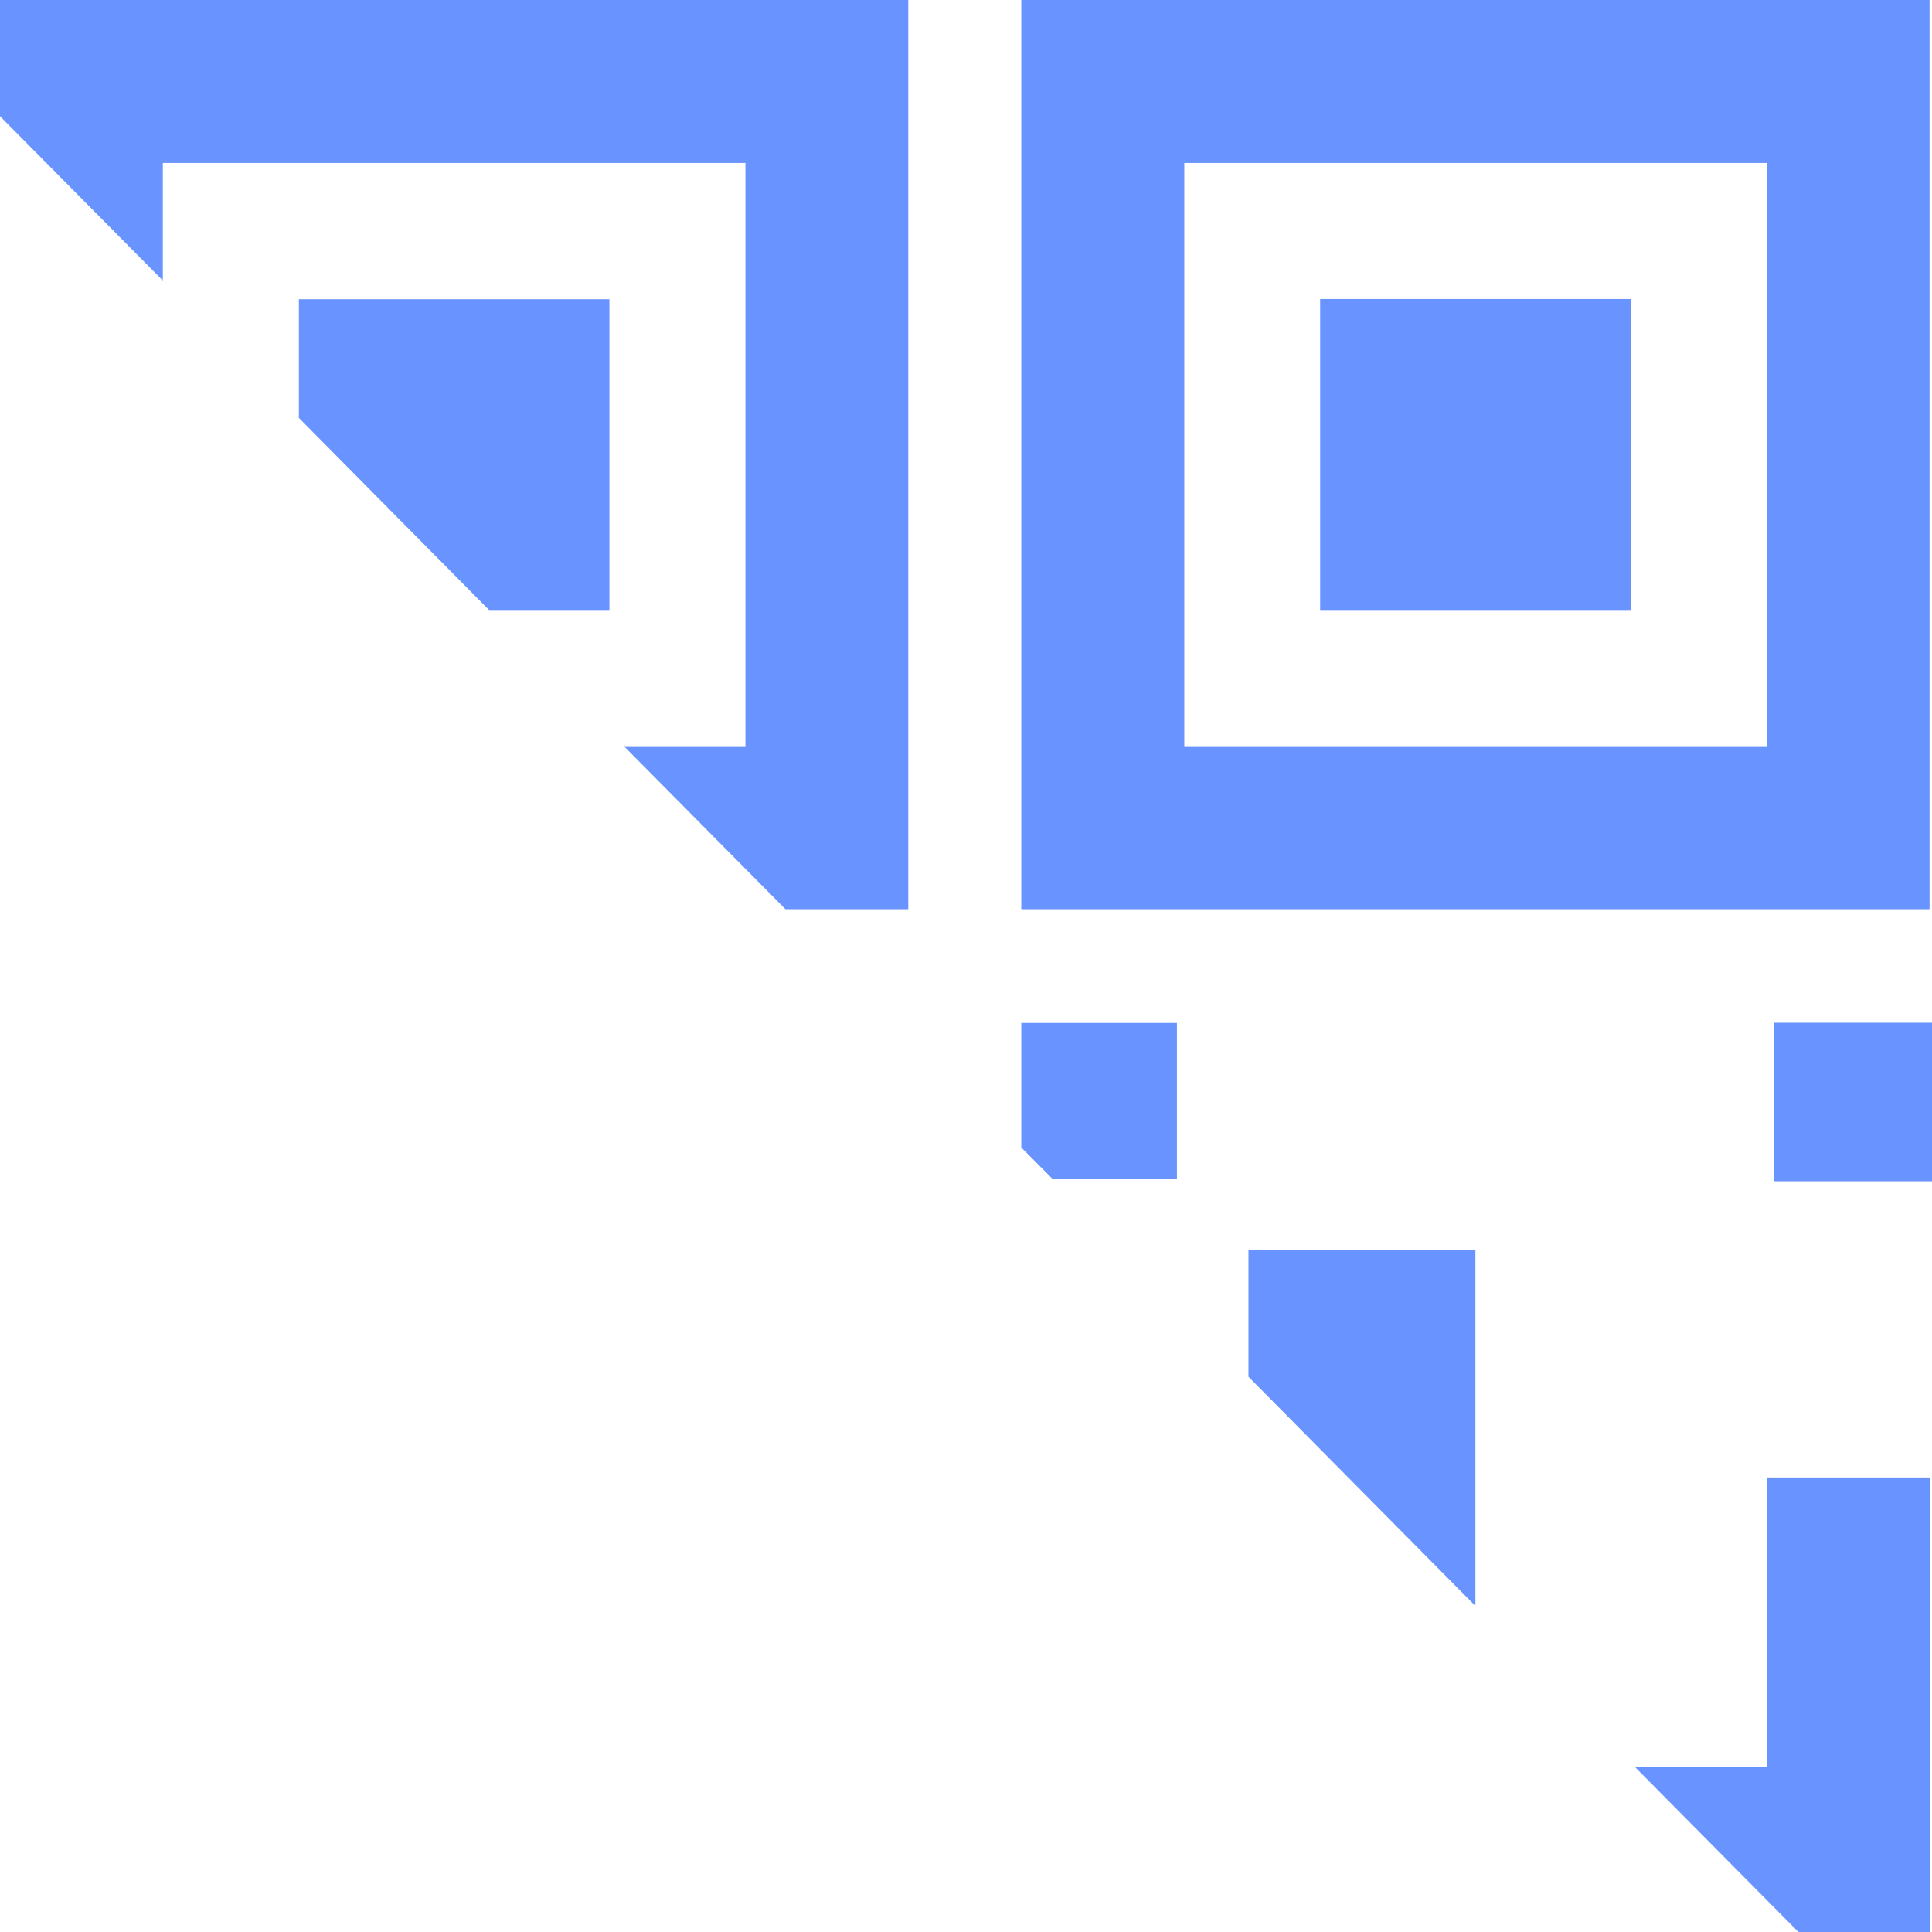
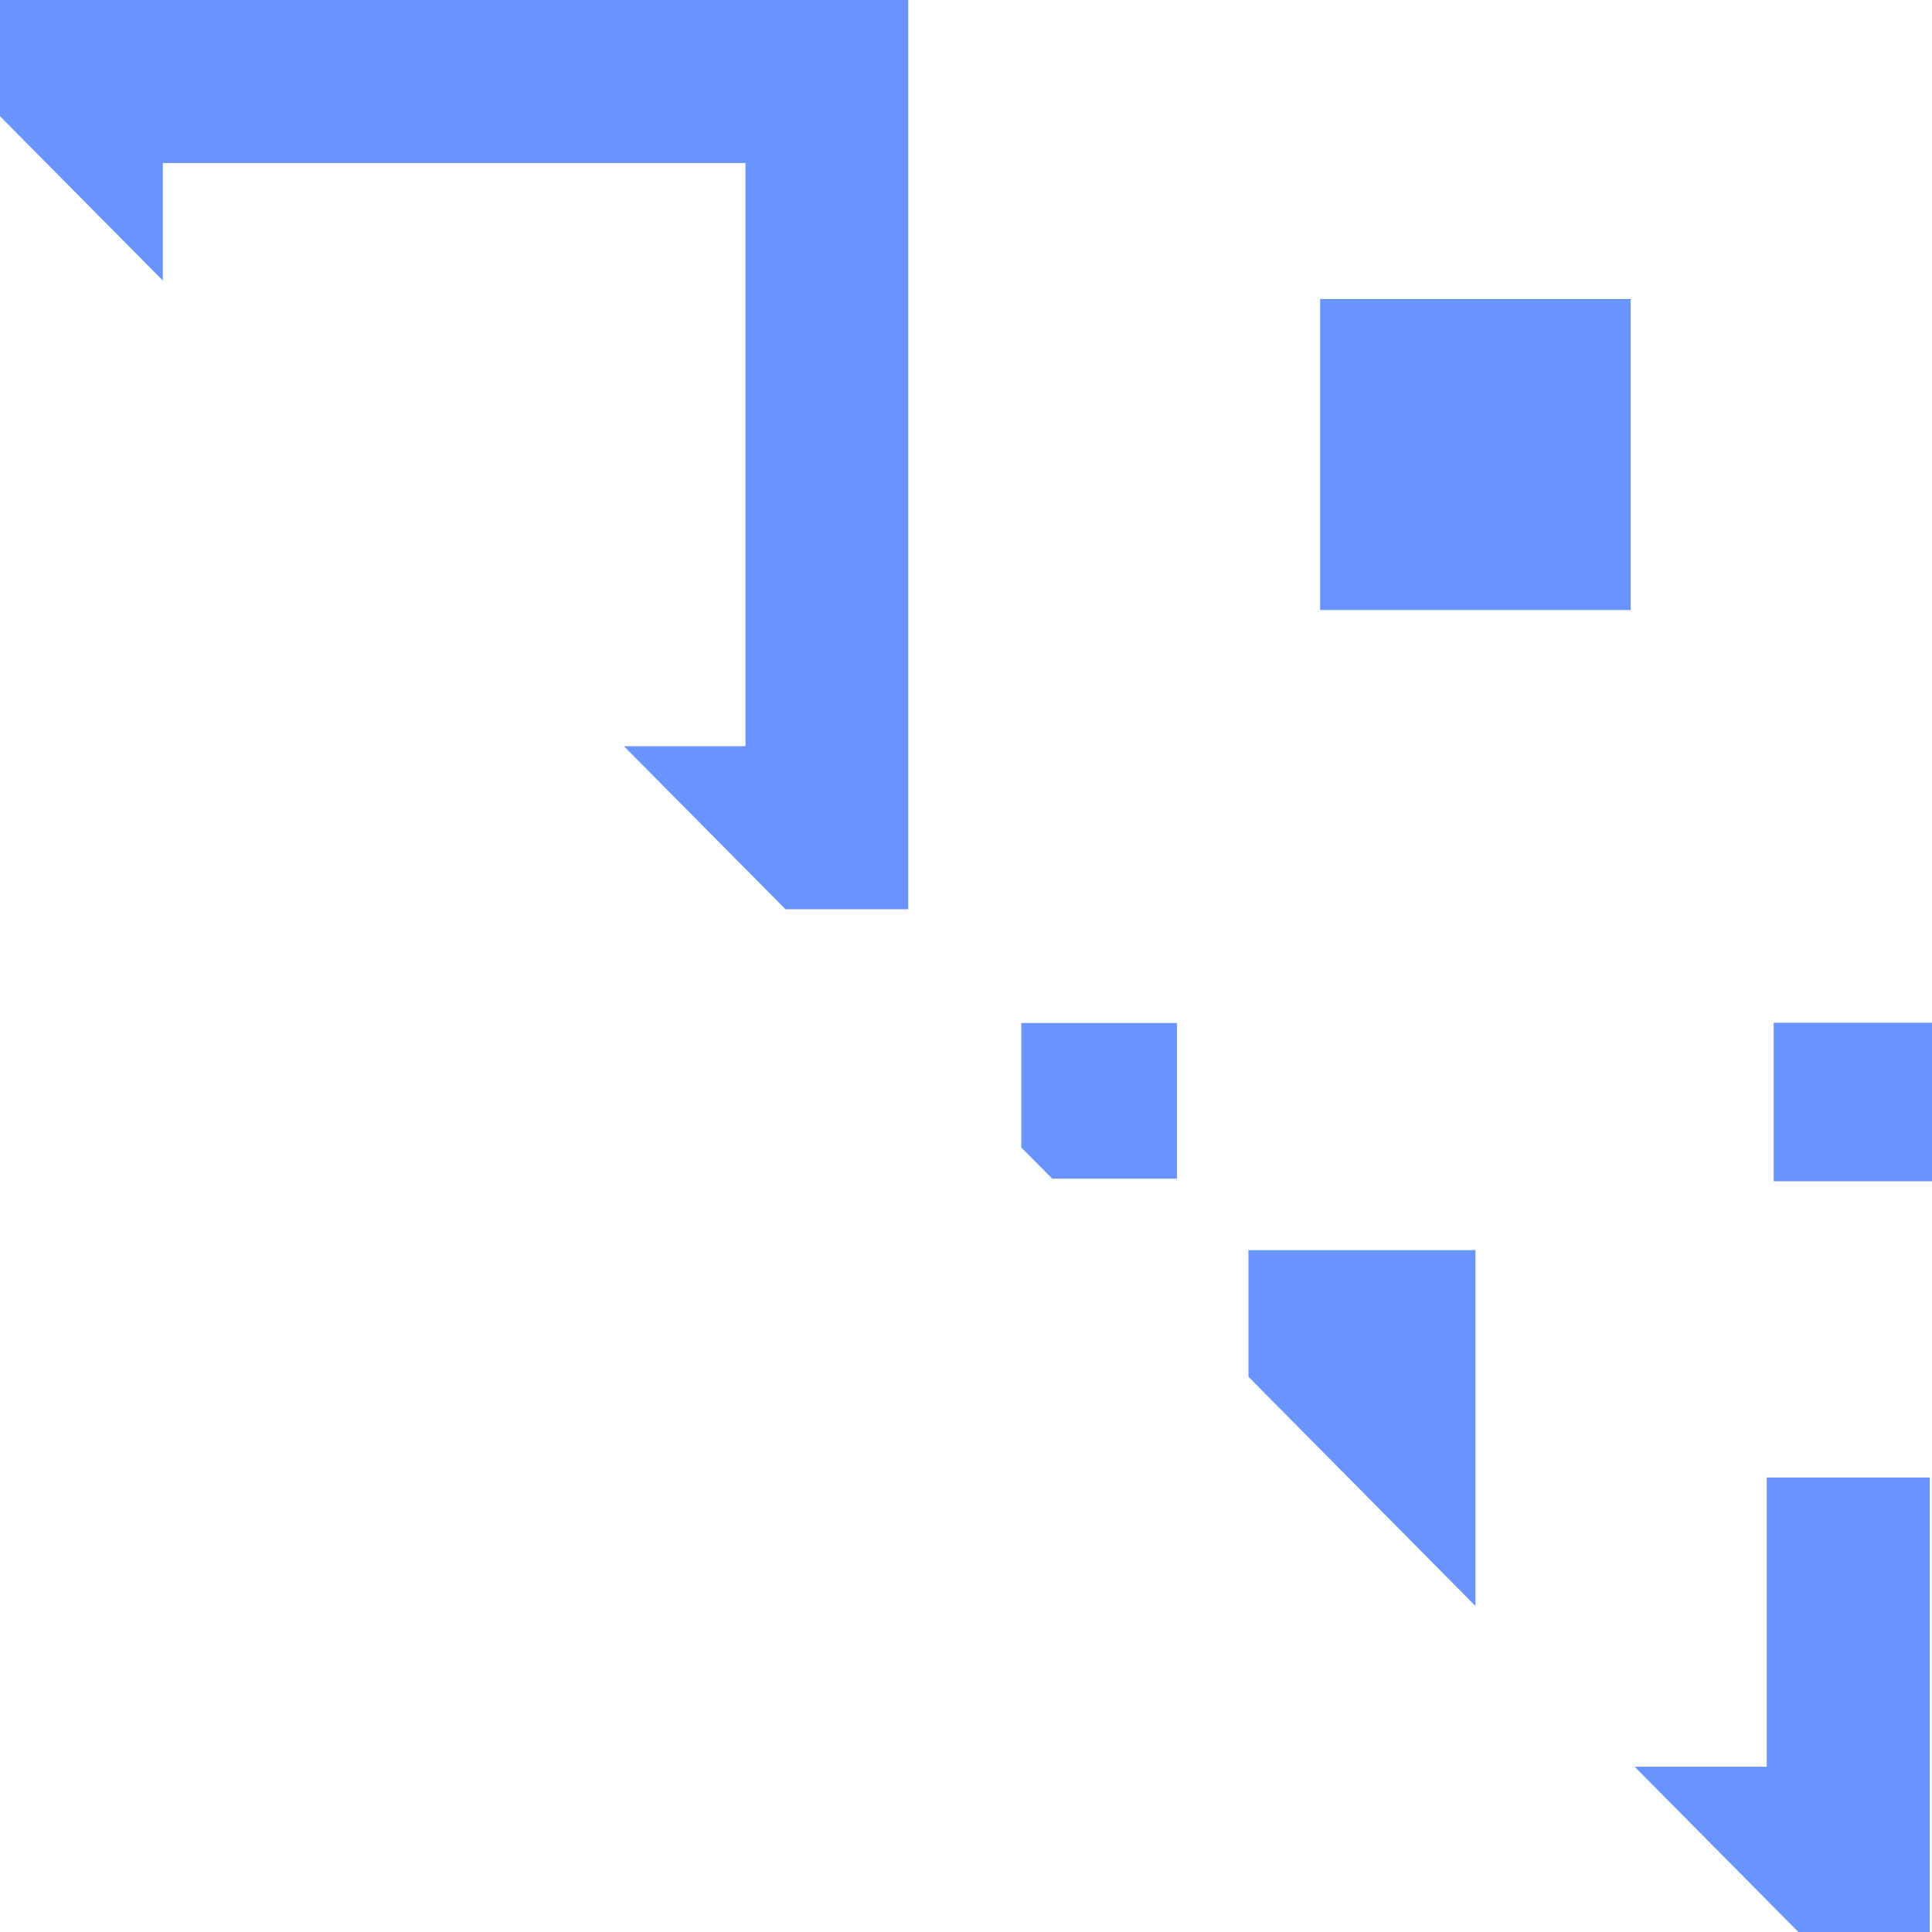
<svg xmlns="http://www.w3.org/2000/svg" t="1641739478212" class="icon" viewBox="0 0 1024 1024" version="1.1" p-id="2182" width="400" height="400">
  <defs>
    <style type="text/css" />
  </defs>
-   <path d="M541.3 0v481.9h481.4V0H541.3z m395.1 395.5H627.7V86.4h308.7v309.1z m0 0" p-id="2183" fill="#6993ff" />
  <path d="M699.7 158.5h164.6v164.8H699.7V158.5zM782 662.6v188.6L661.7 729.7v-67.1H782z m240.8 120.5V1024h-69.6l-86.8-87.6h70V783.1h86.4z m-82.7-241h83.9v84h-83.9v-84z m-316.3 0v82.6h-66.1l-16.4-16.5v-66h82.5zM481.4 0v481.9h-65.1l-85.6-86.4h64.4V86.4H86.3v62.3L0 61.6V0h481.4z m0 0" p-id="2184" fill="#6993ff" />
-   <path d="M323 158.5v164.8h-63.8L158.4 221.5v-62.9H323z m0 0" p-id="2185" fill="#6993ff" />
</svg>